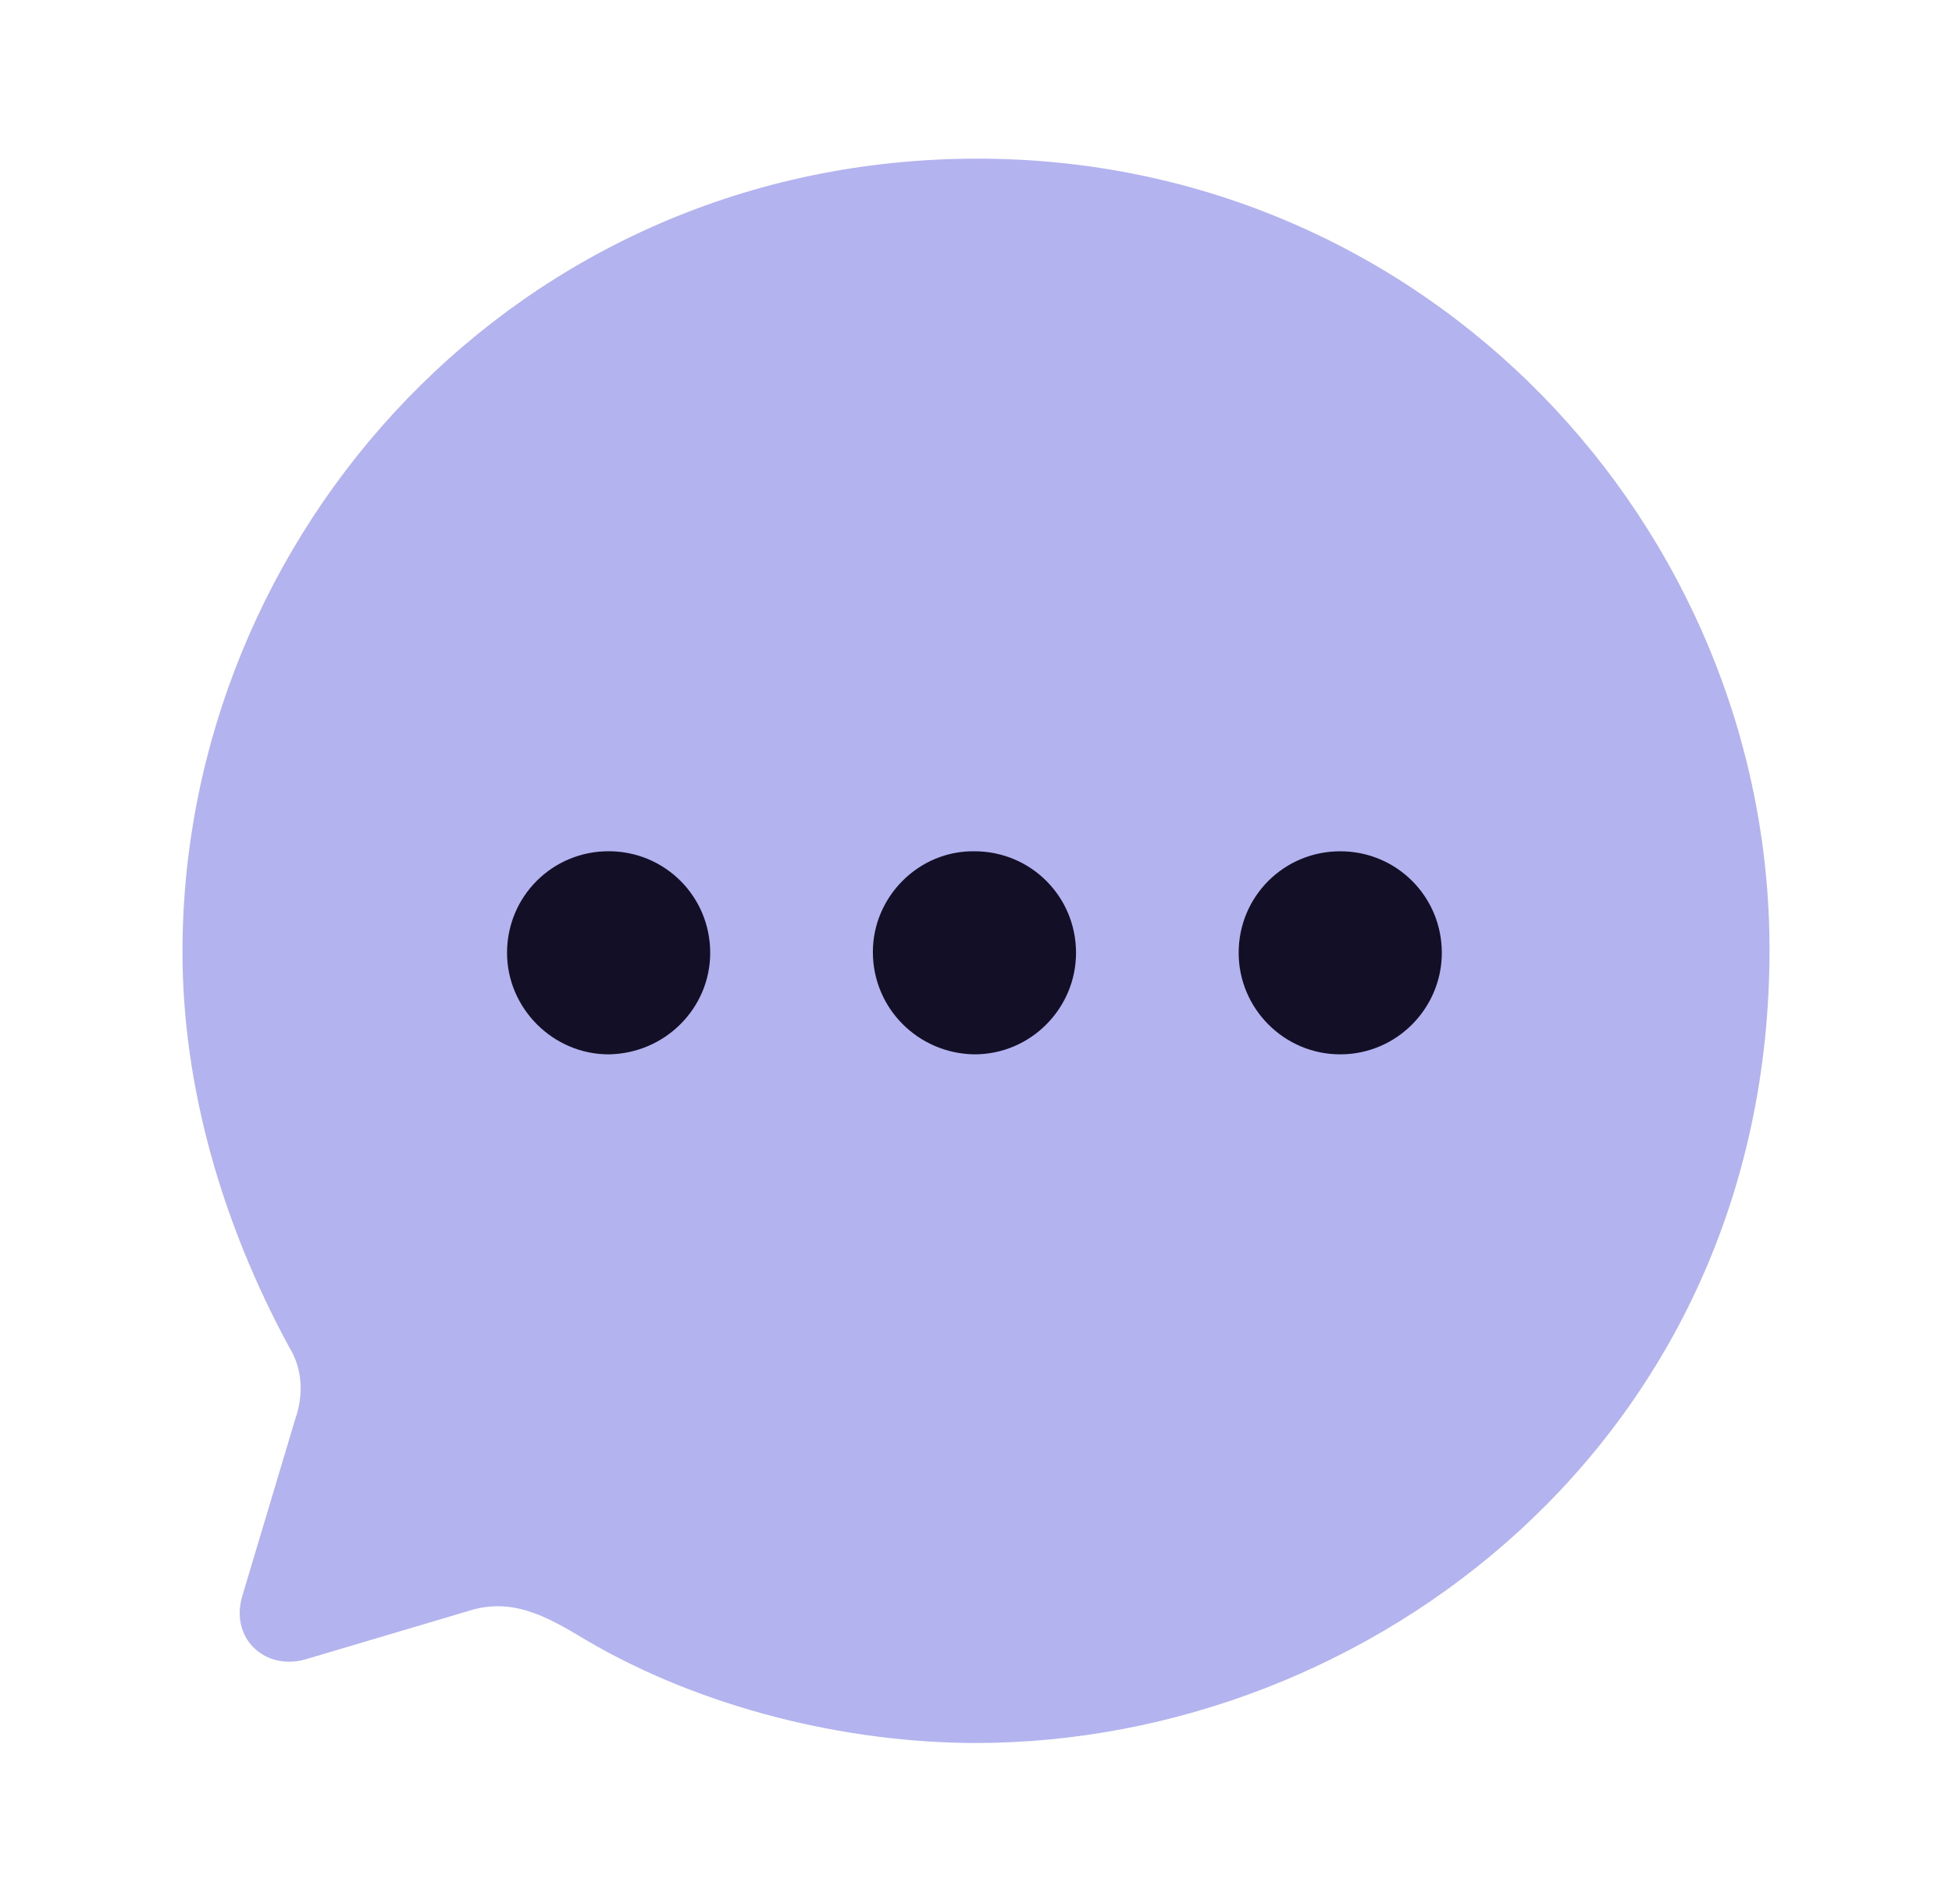
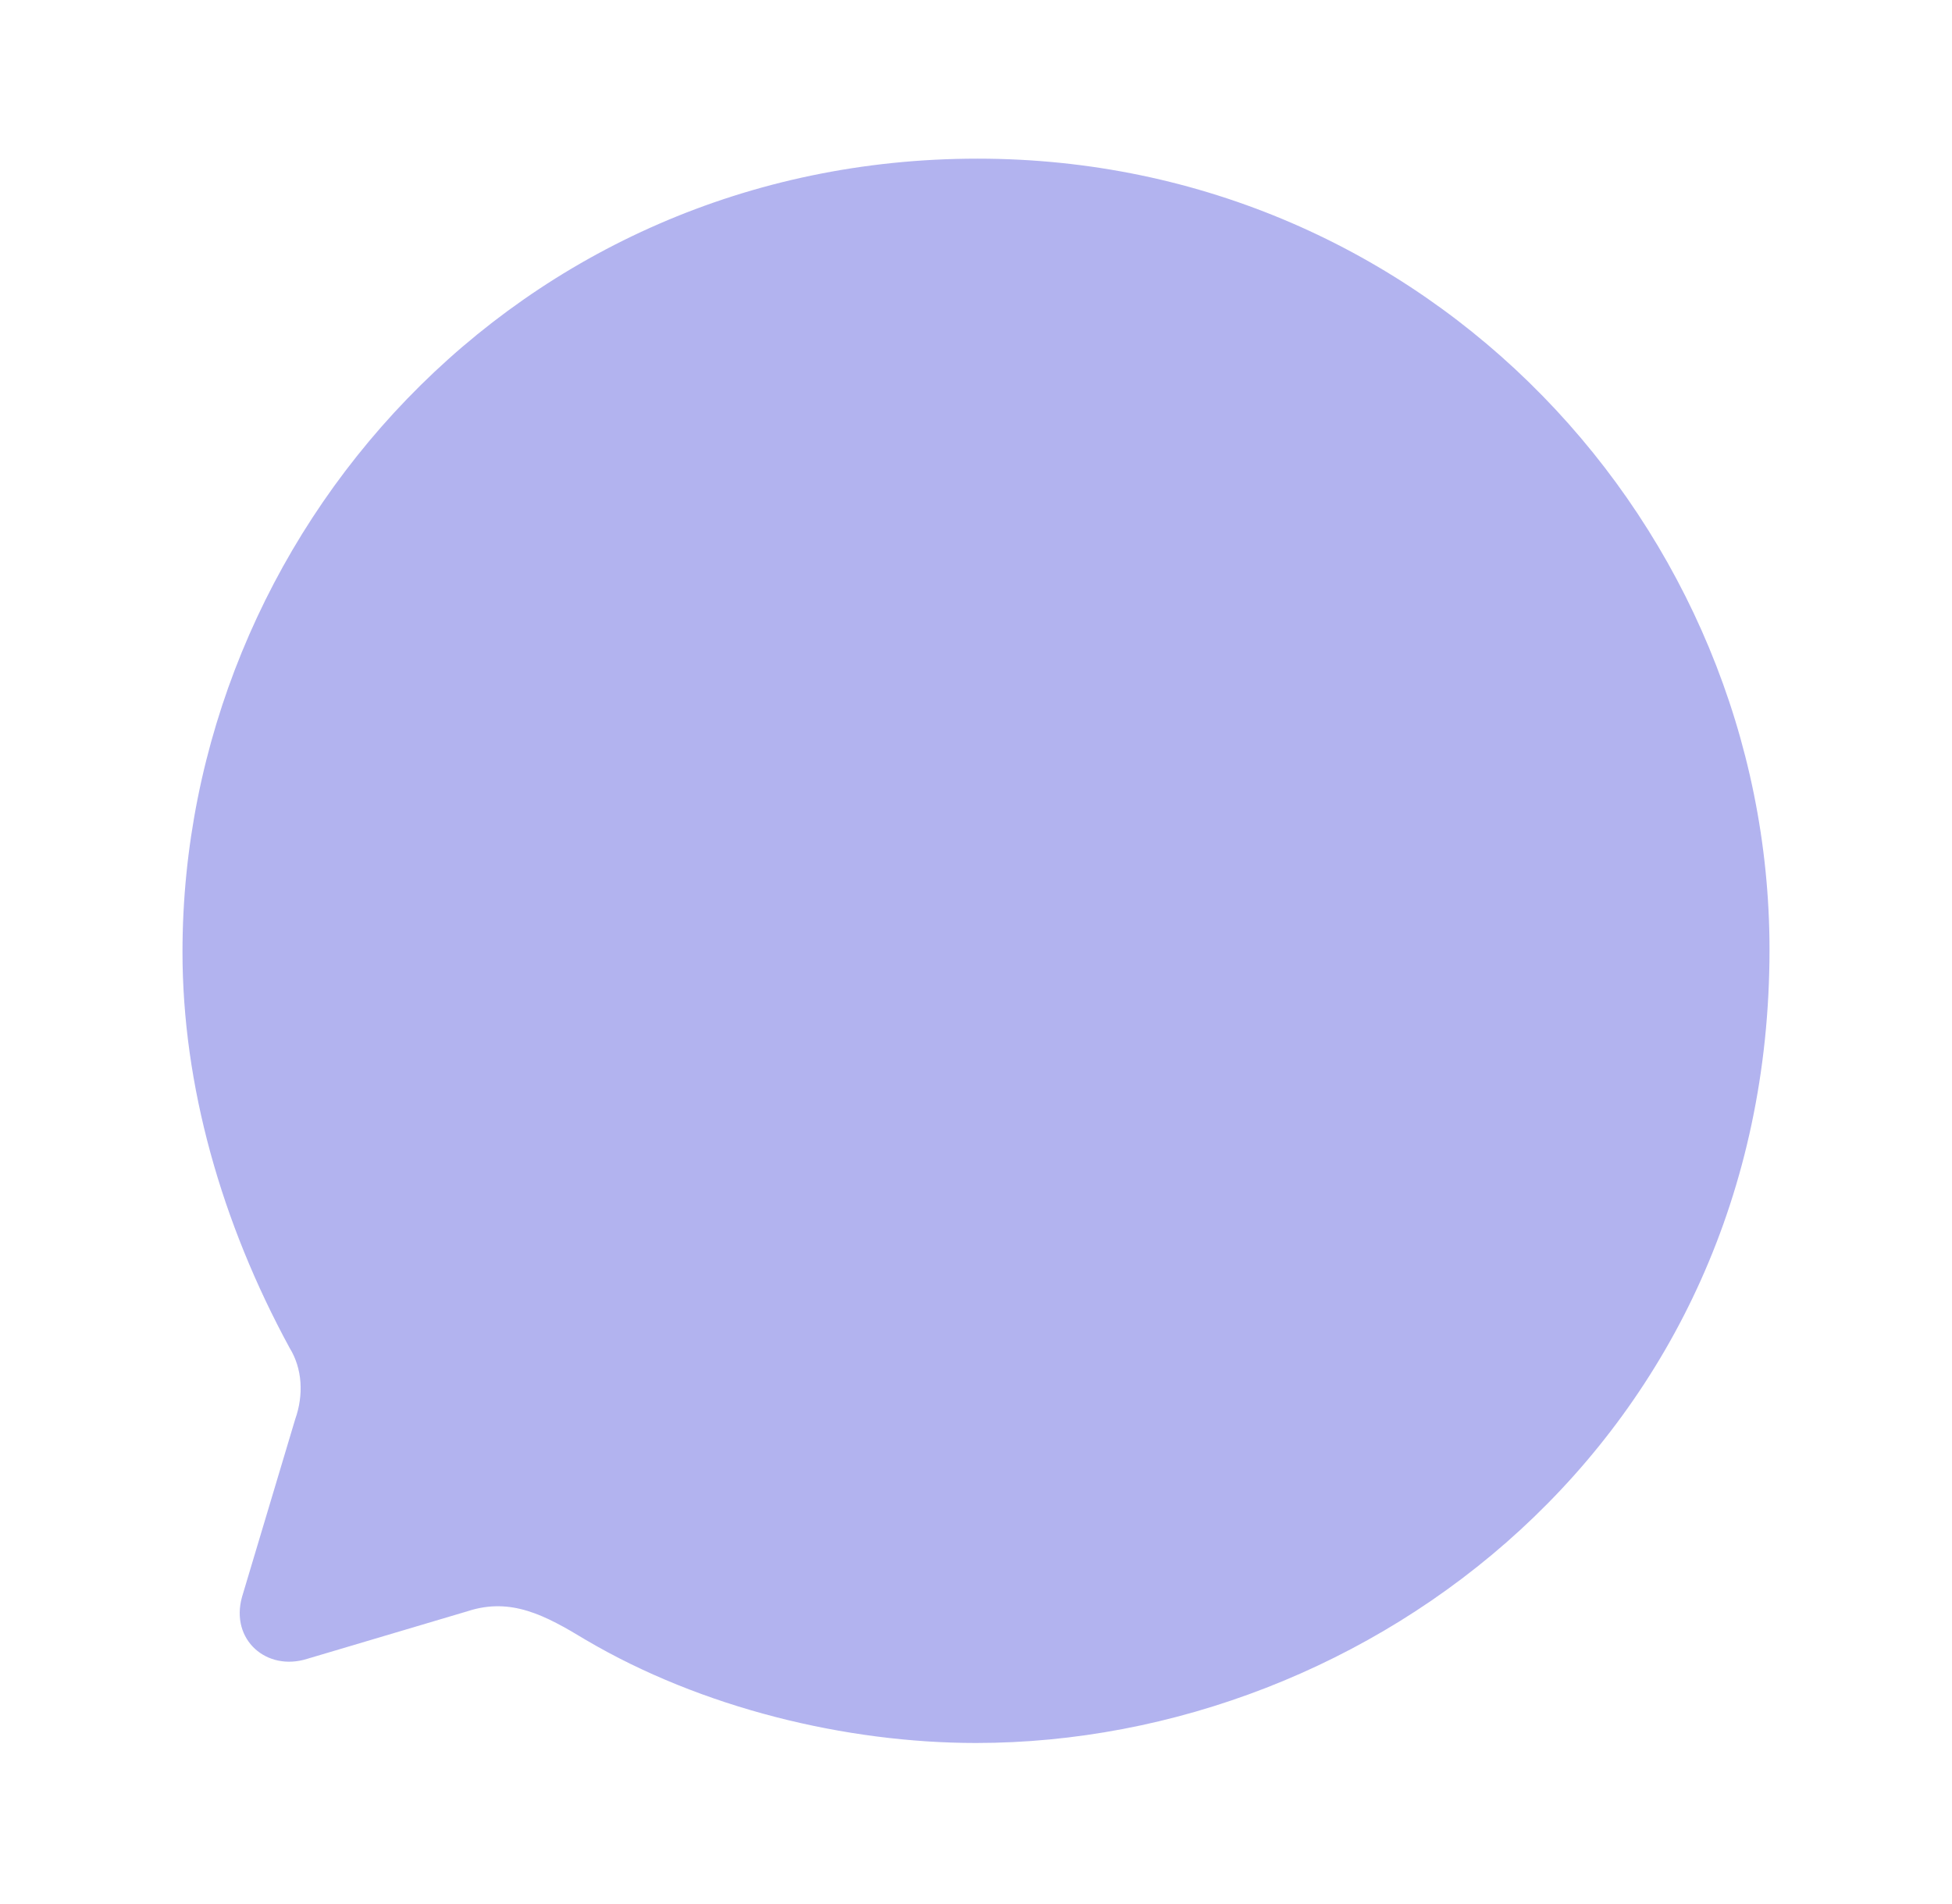
<svg xmlns="http://www.w3.org/2000/svg" width="41" height="40" viewBox="0 0 41 40" fill="none">
  <path opacity="0.4" d="M20.533 3.333C10.85 3.333 3.833 11.233 3.833 20C3.833 22.8 4.65 25.683 6.083 28.317C6.35 28.75 6.383 29.3 6.2 29.817L5.083 33.55C4.833 34.45 5.6 35.117 6.45 34.85L9.817 33.85C10.733 33.55 11.45 33.933 12.302 34.45C14.735 35.883 17.767 36.617 20.5 36.617C28.767 36.617 37.167 30.233 37.167 19.95C37.167 11.083 30 3.333 20.533 3.333" fill="#4041D7" />
-   <path fill-rule="evenodd" clip-rule="evenodd" d="M20.468 22.15C19.284 22.134 18.334 21.183 18.334 20C18.334 18.834 19.301 17.867 20.468 17.884C21.651 17.884 22.601 18.834 22.601 20.017C22.601 21.183 21.651 22.15 20.468 22.15ZM12.784 22.15C11.617 22.15 10.65 21.183 10.65 20.017C10.65 18.833 11.6 17.883 12.784 17.883C13.967 17.883 14.917 18.833 14.917 20.017C14.917 21.183 13.967 22.133 12.784 22.15ZM26.017 20.017C26.017 21.183 26.967 22.15 28.151 22.15C29.334 22.15 30.284 21.183 30.284 20.017C30.284 18.834 29.334 17.884 28.151 17.884C26.967 17.884 26.017 18.834 26.017 20.017Z" fill="#130F26" />
</svg>